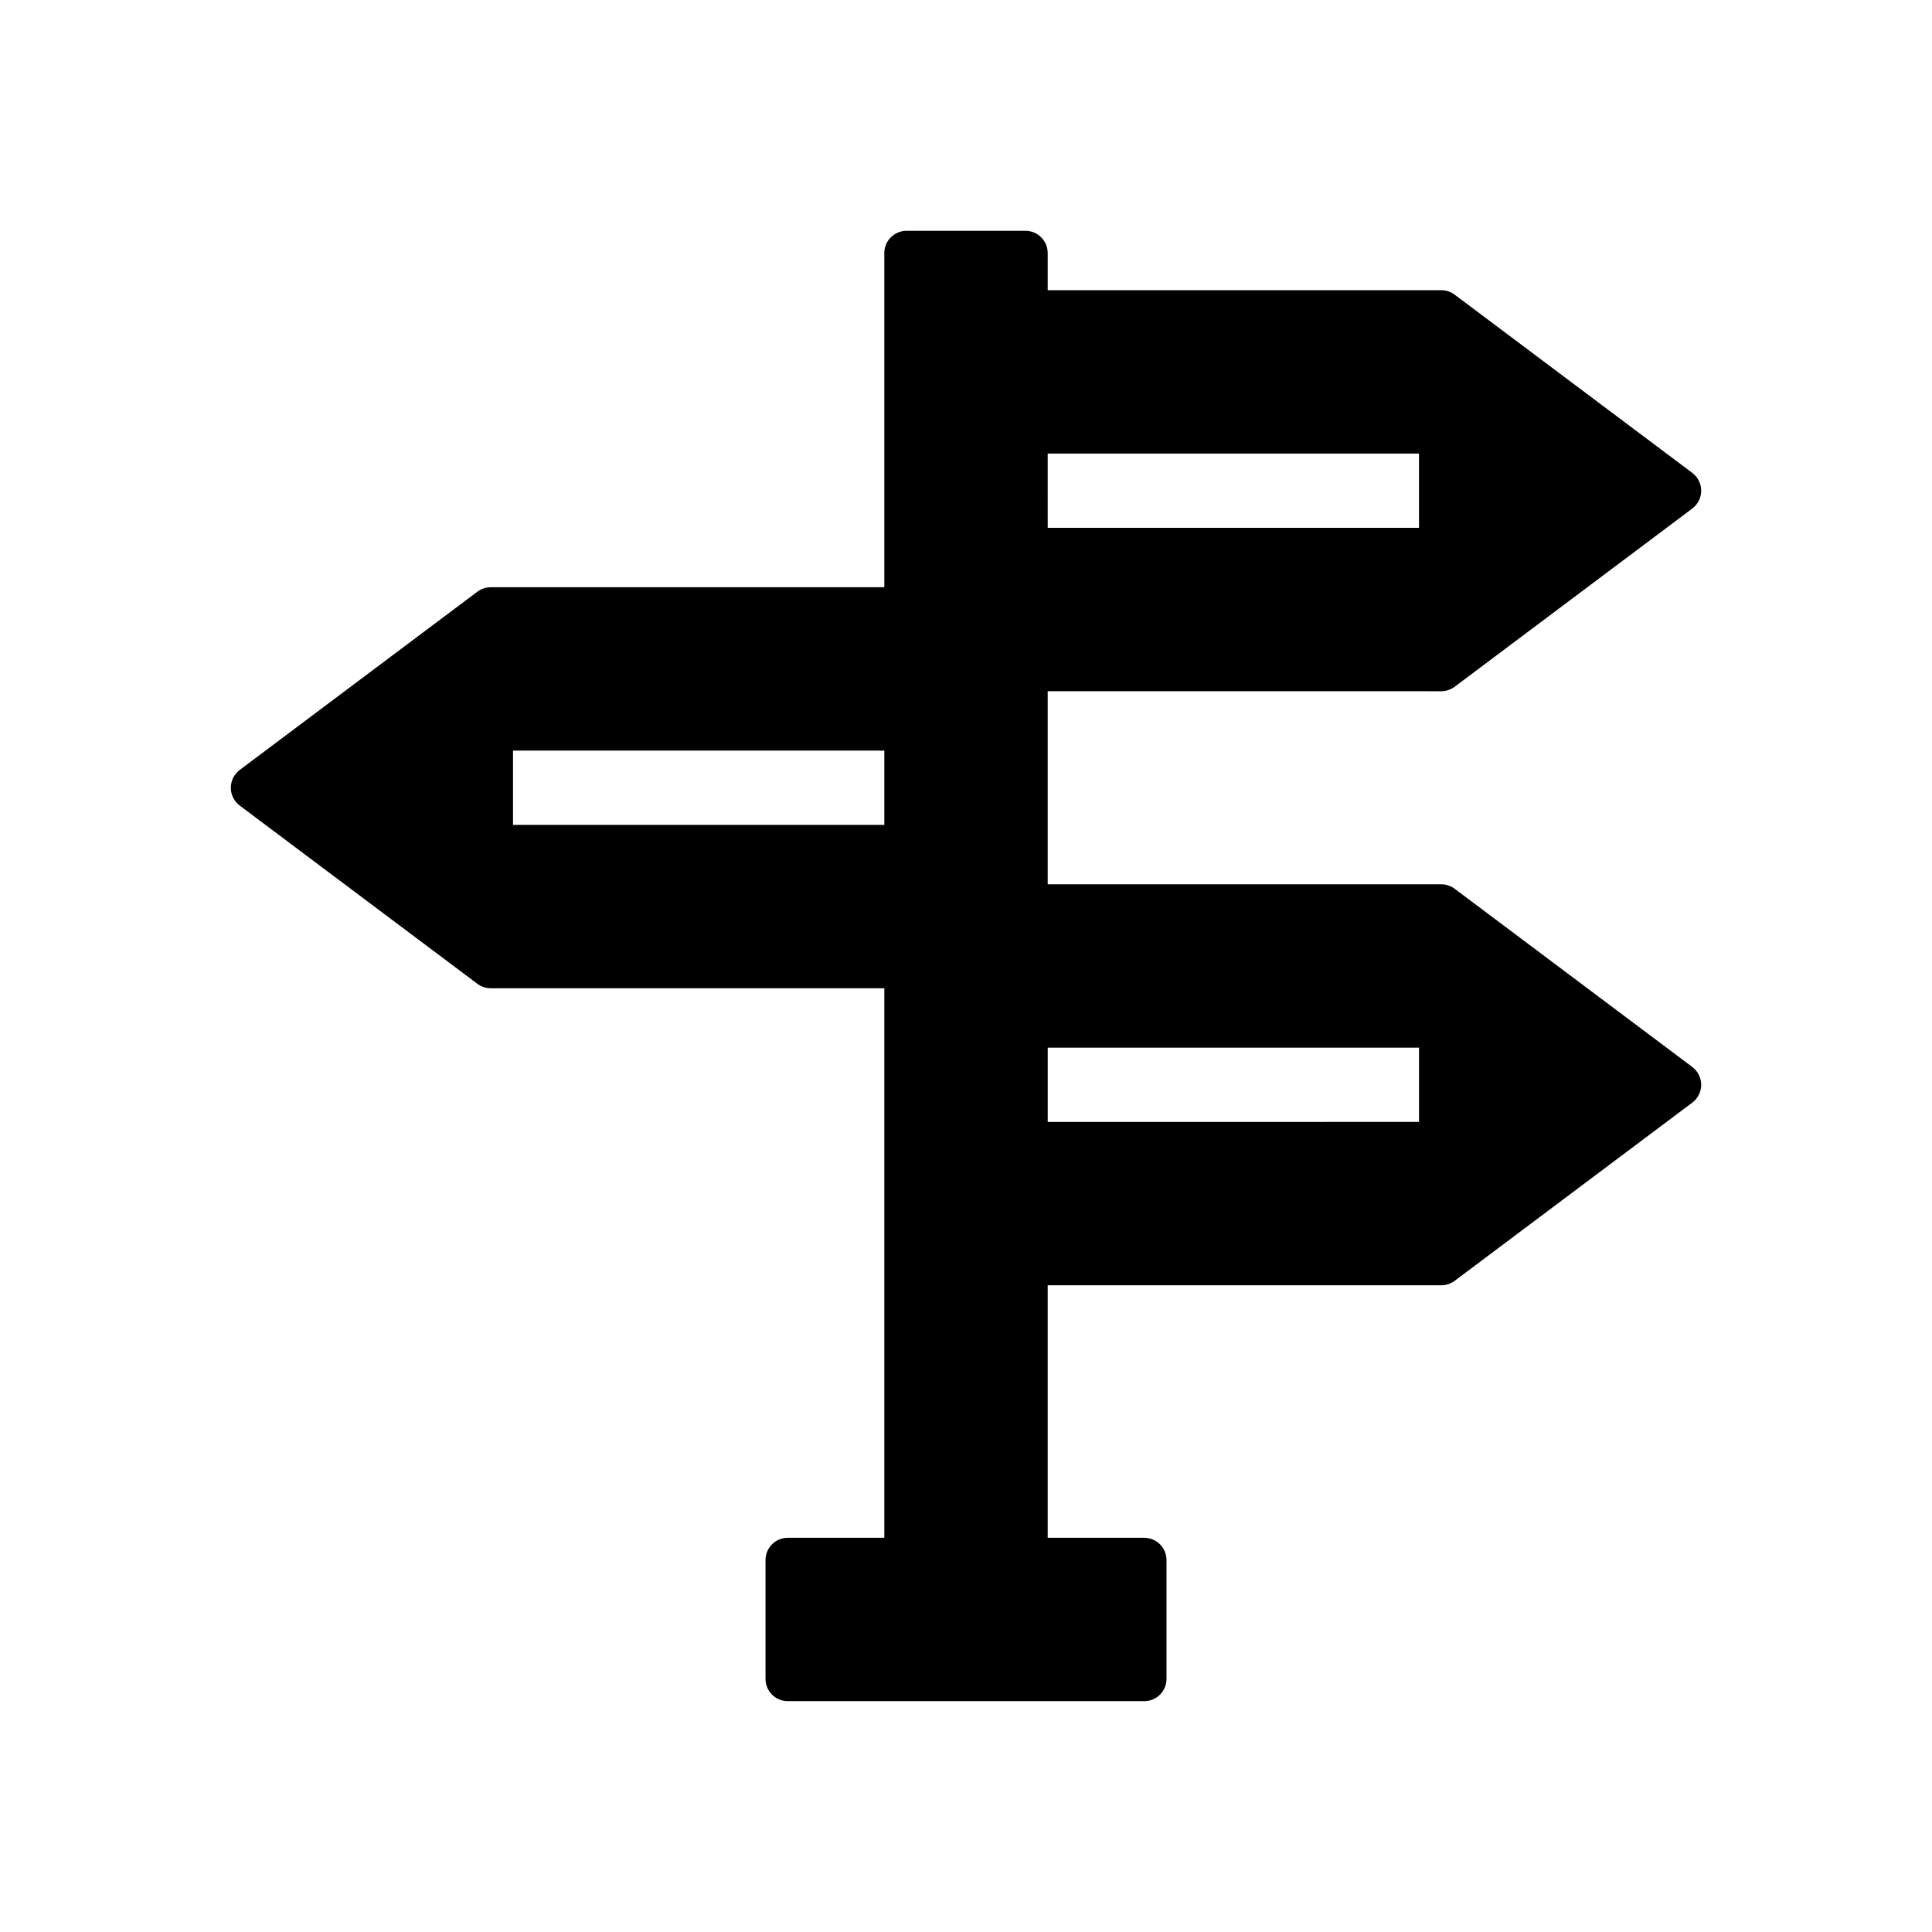
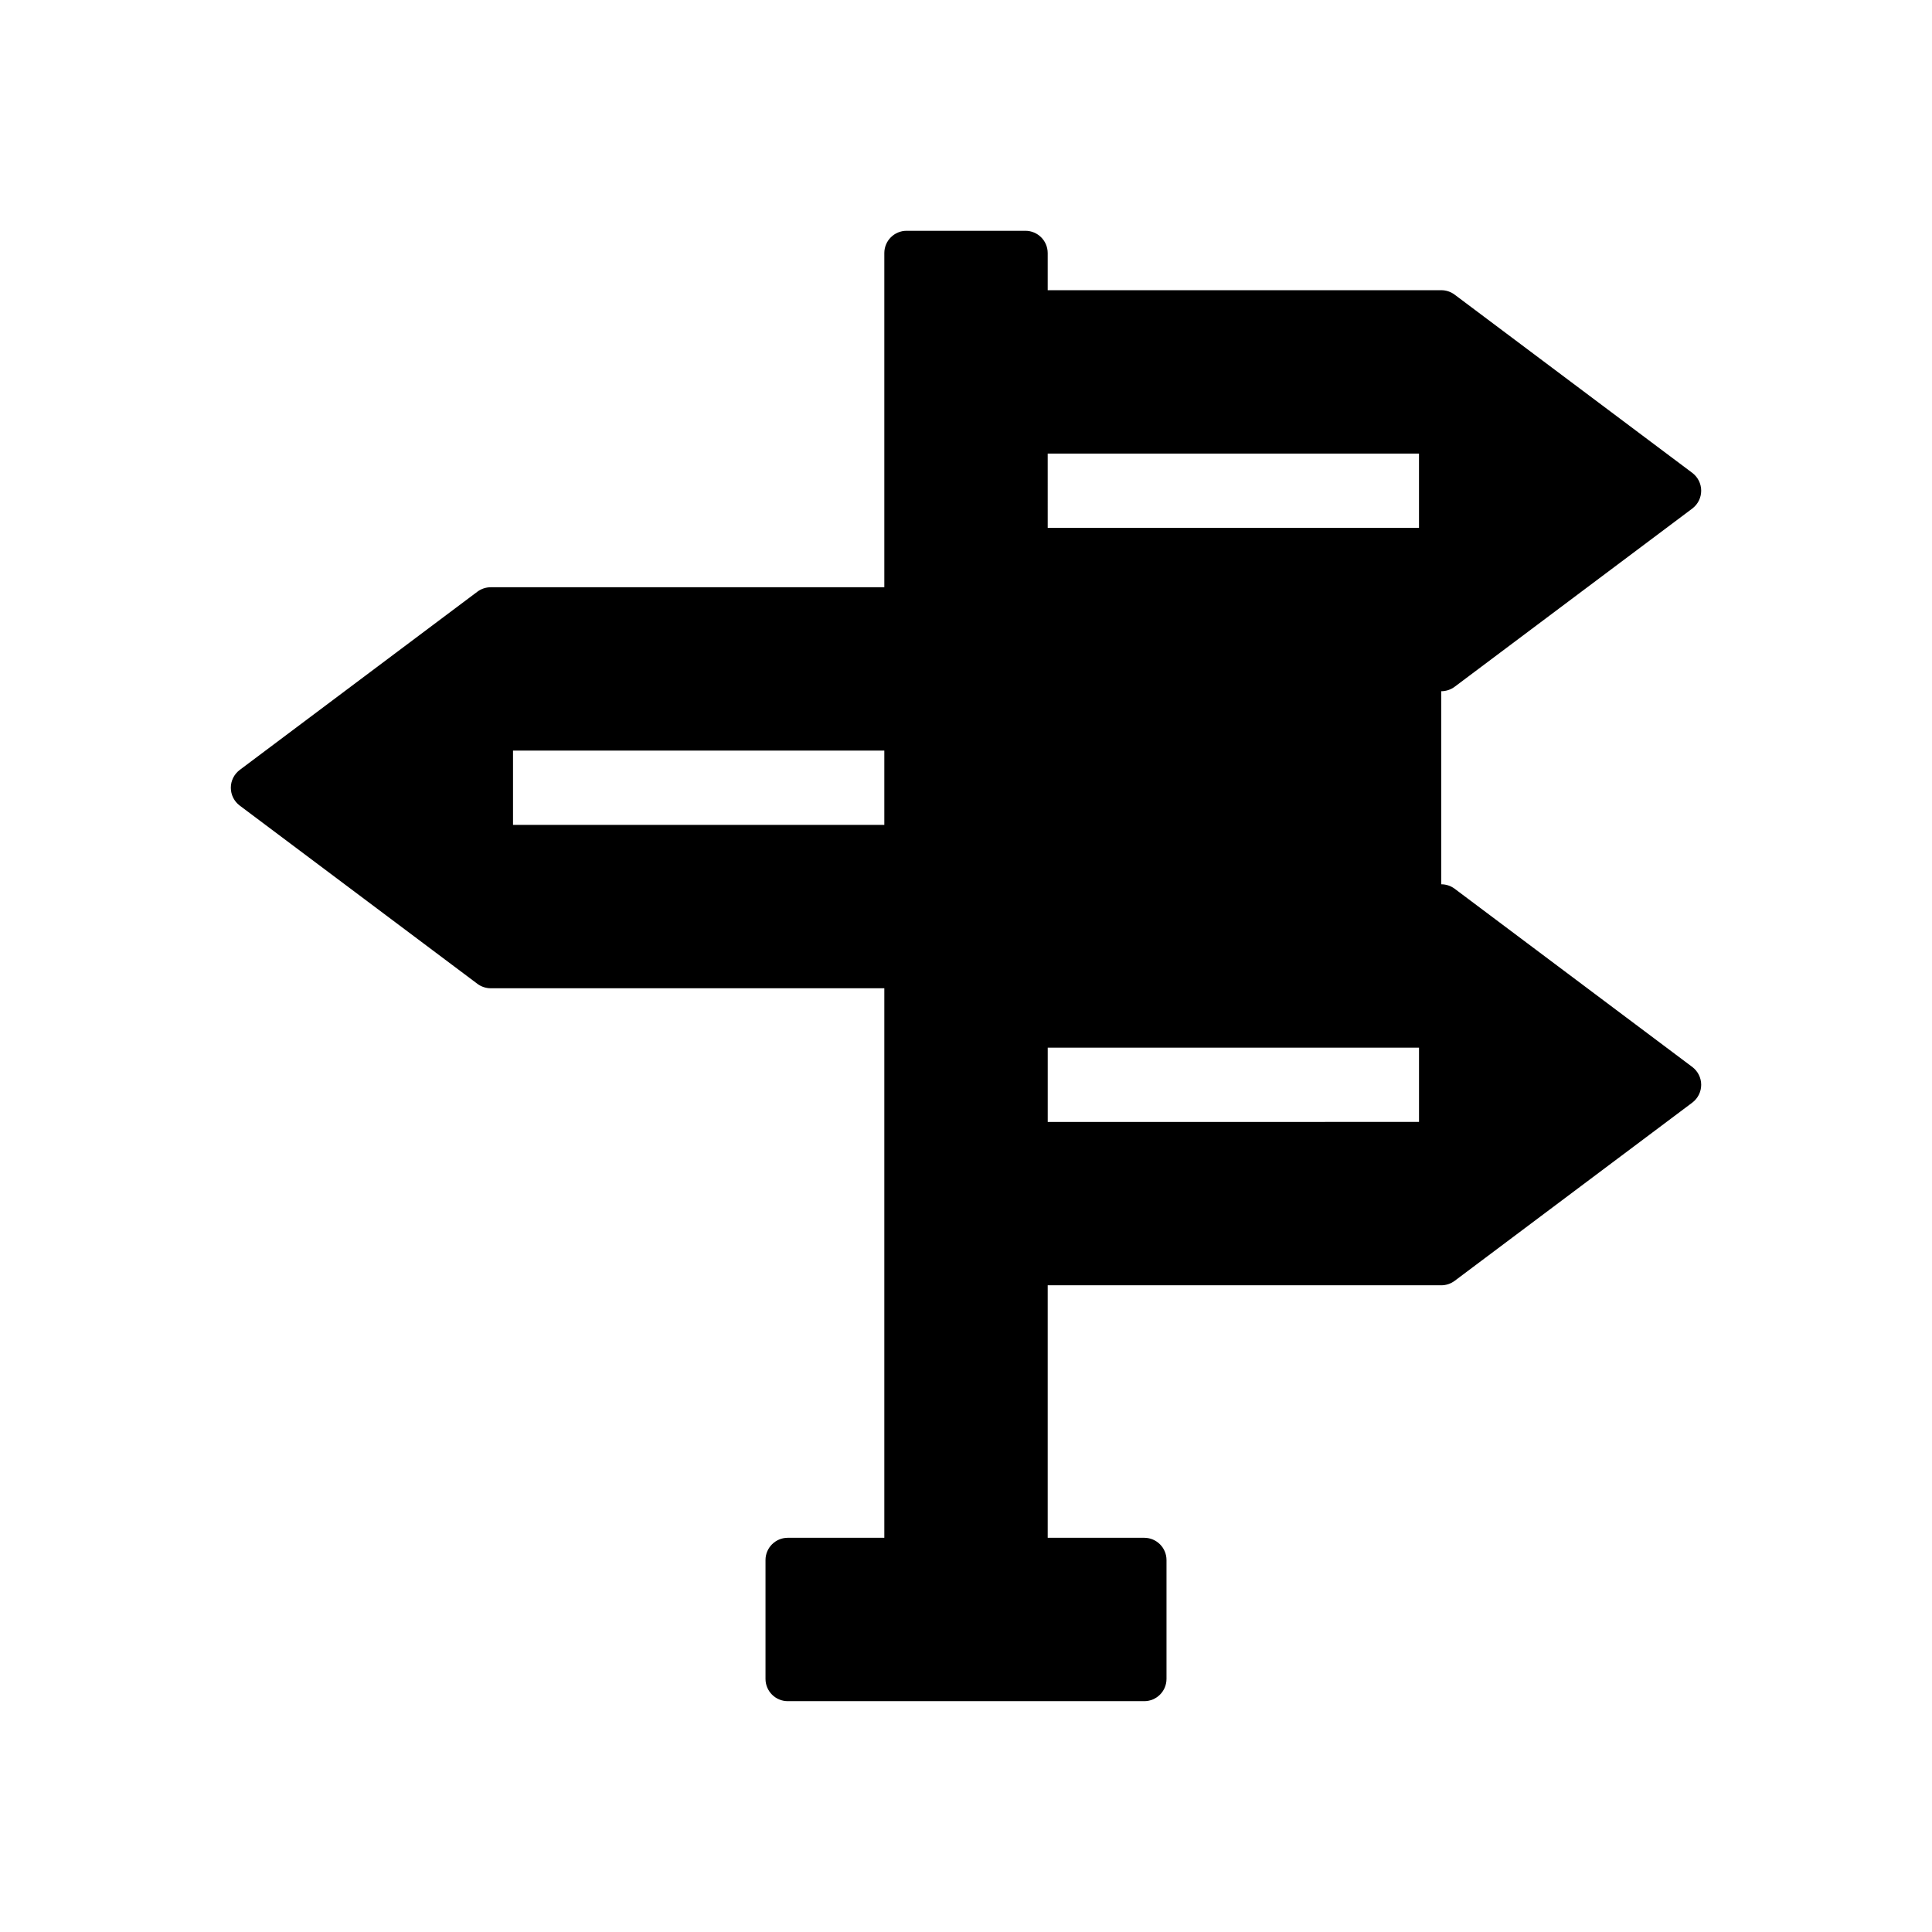
<svg xmlns="http://www.w3.org/2000/svg" fill="#000000" width="800px" height="800px" version="1.1" viewBox="144 144 512 512">
-   <path d="m525.95 327.18c1.281-0.004 2.523-0.414 3.547-1.18l62.977-47.23v-0.004c1.484-1.117 2.359-2.863 2.359-4.723s-0.875-3.609-2.359-4.727l-62.977-47.23c-1.023-0.766-2.266-1.18-3.547-1.18h-104.3v-9.84c-0.004-3.262-2.644-5.902-5.906-5.906h-31.488c-3.262 0.004-5.902 2.644-5.902 5.906v88.559h-104.3c-1.277 0.004-2.523 0.414-3.543 1.18l-62.977 47.23v0.004c-1.488 1.117-2.363 2.863-2.363 4.723s0.875 3.609 2.363 4.727l62.977 47.23c1.02 0.766 2.266 1.18 3.543 1.18h104.3v145.63h-25.586c-3.258 0-5.902 2.644-5.902 5.902v31.488c0 3.262 2.644 5.906 5.902 5.906h94.465c3.262 0 5.902-2.644 5.902-5.906v-31.488c0-3.258-2.641-5.902-5.902-5.902h-25.582v-66.914h104.3c1.281 0 2.523-0.414 3.547-1.18l62.977-47.23c1.484-1.117 2.359-2.867 2.359-4.723 0-1.859-0.875-3.609-2.359-4.727l-62.977-47.23c-1.023-0.766-2.266-1.18-3.547-1.18h-104.3v-51.168zm-104.3-62.977h98.398v19.68h-98.395zm-43.297 98.398h-98.398v-19.68h98.398zm141.7 59.039v19.68l-98.395 0.004v-19.68z" />
+   <path d="m525.95 327.18c1.281-0.004 2.523-0.414 3.547-1.18l62.977-47.23v-0.004c1.484-1.117 2.359-2.863 2.359-4.723s-0.875-3.609-2.359-4.727l-62.977-47.23c-1.023-0.766-2.266-1.18-3.547-1.18h-104.3v-9.84c-0.004-3.262-2.644-5.902-5.906-5.906h-31.488c-3.262 0.004-5.902 2.644-5.902 5.906v88.559h-104.3c-1.277 0.004-2.523 0.414-3.543 1.18l-62.977 47.23v0.004c-1.488 1.117-2.363 2.863-2.363 4.723s0.875 3.609 2.363 4.727l62.977 47.23c1.02 0.766 2.266 1.18 3.543 1.18h104.3v145.63h-25.586c-3.258 0-5.902 2.644-5.902 5.902v31.488c0 3.262 2.644 5.906 5.902 5.906h94.465c3.262 0 5.902-2.644 5.902-5.906v-31.488c0-3.258-2.641-5.902-5.902-5.902h-25.582v-66.914h104.3c1.281 0 2.523-0.414 3.547-1.18l62.977-47.23c1.484-1.117 2.359-2.867 2.359-4.723 0-1.859-0.875-3.609-2.359-4.727l-62.977-47.23c-1.023-0.766-2.266-1.18-3.547-1.18v-51.168zm-104.3-62.977h98.398v19.68h-98.395zm-43.297 98.398h-98.398v-19.68h98.398zm141.7 59.039v19.68l-98.395 0.004v-19.68z" />
</svg>